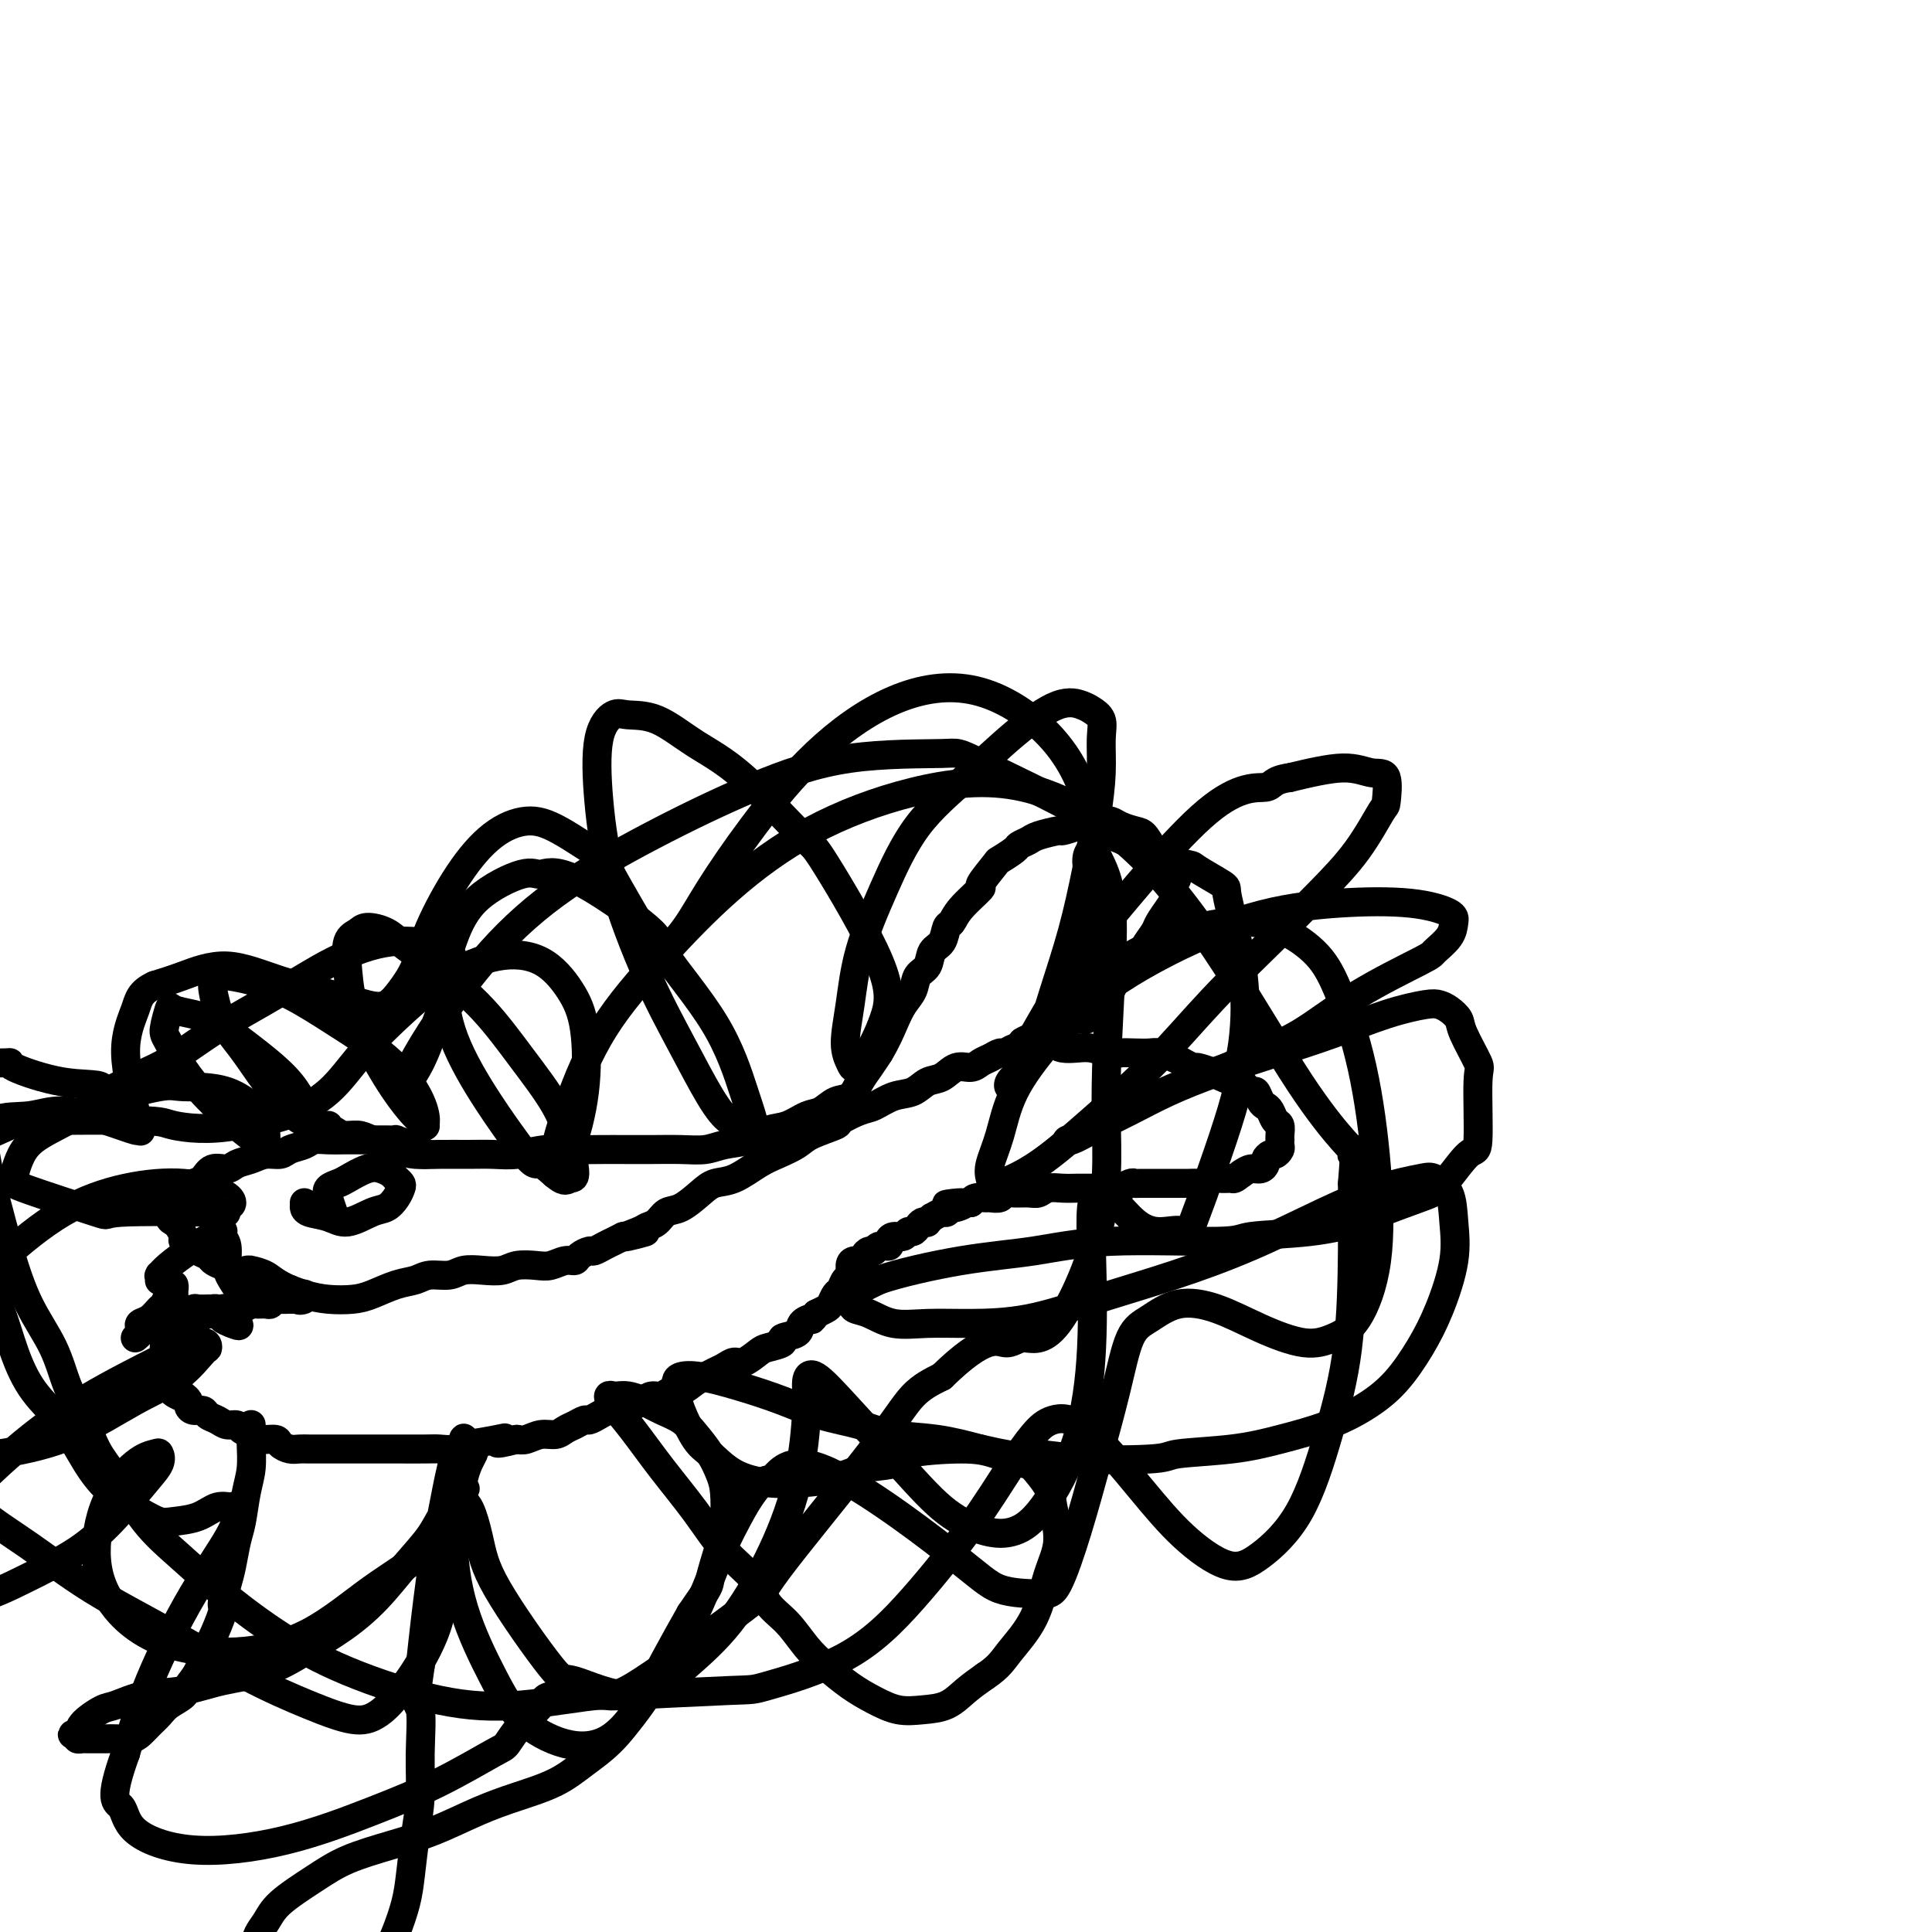
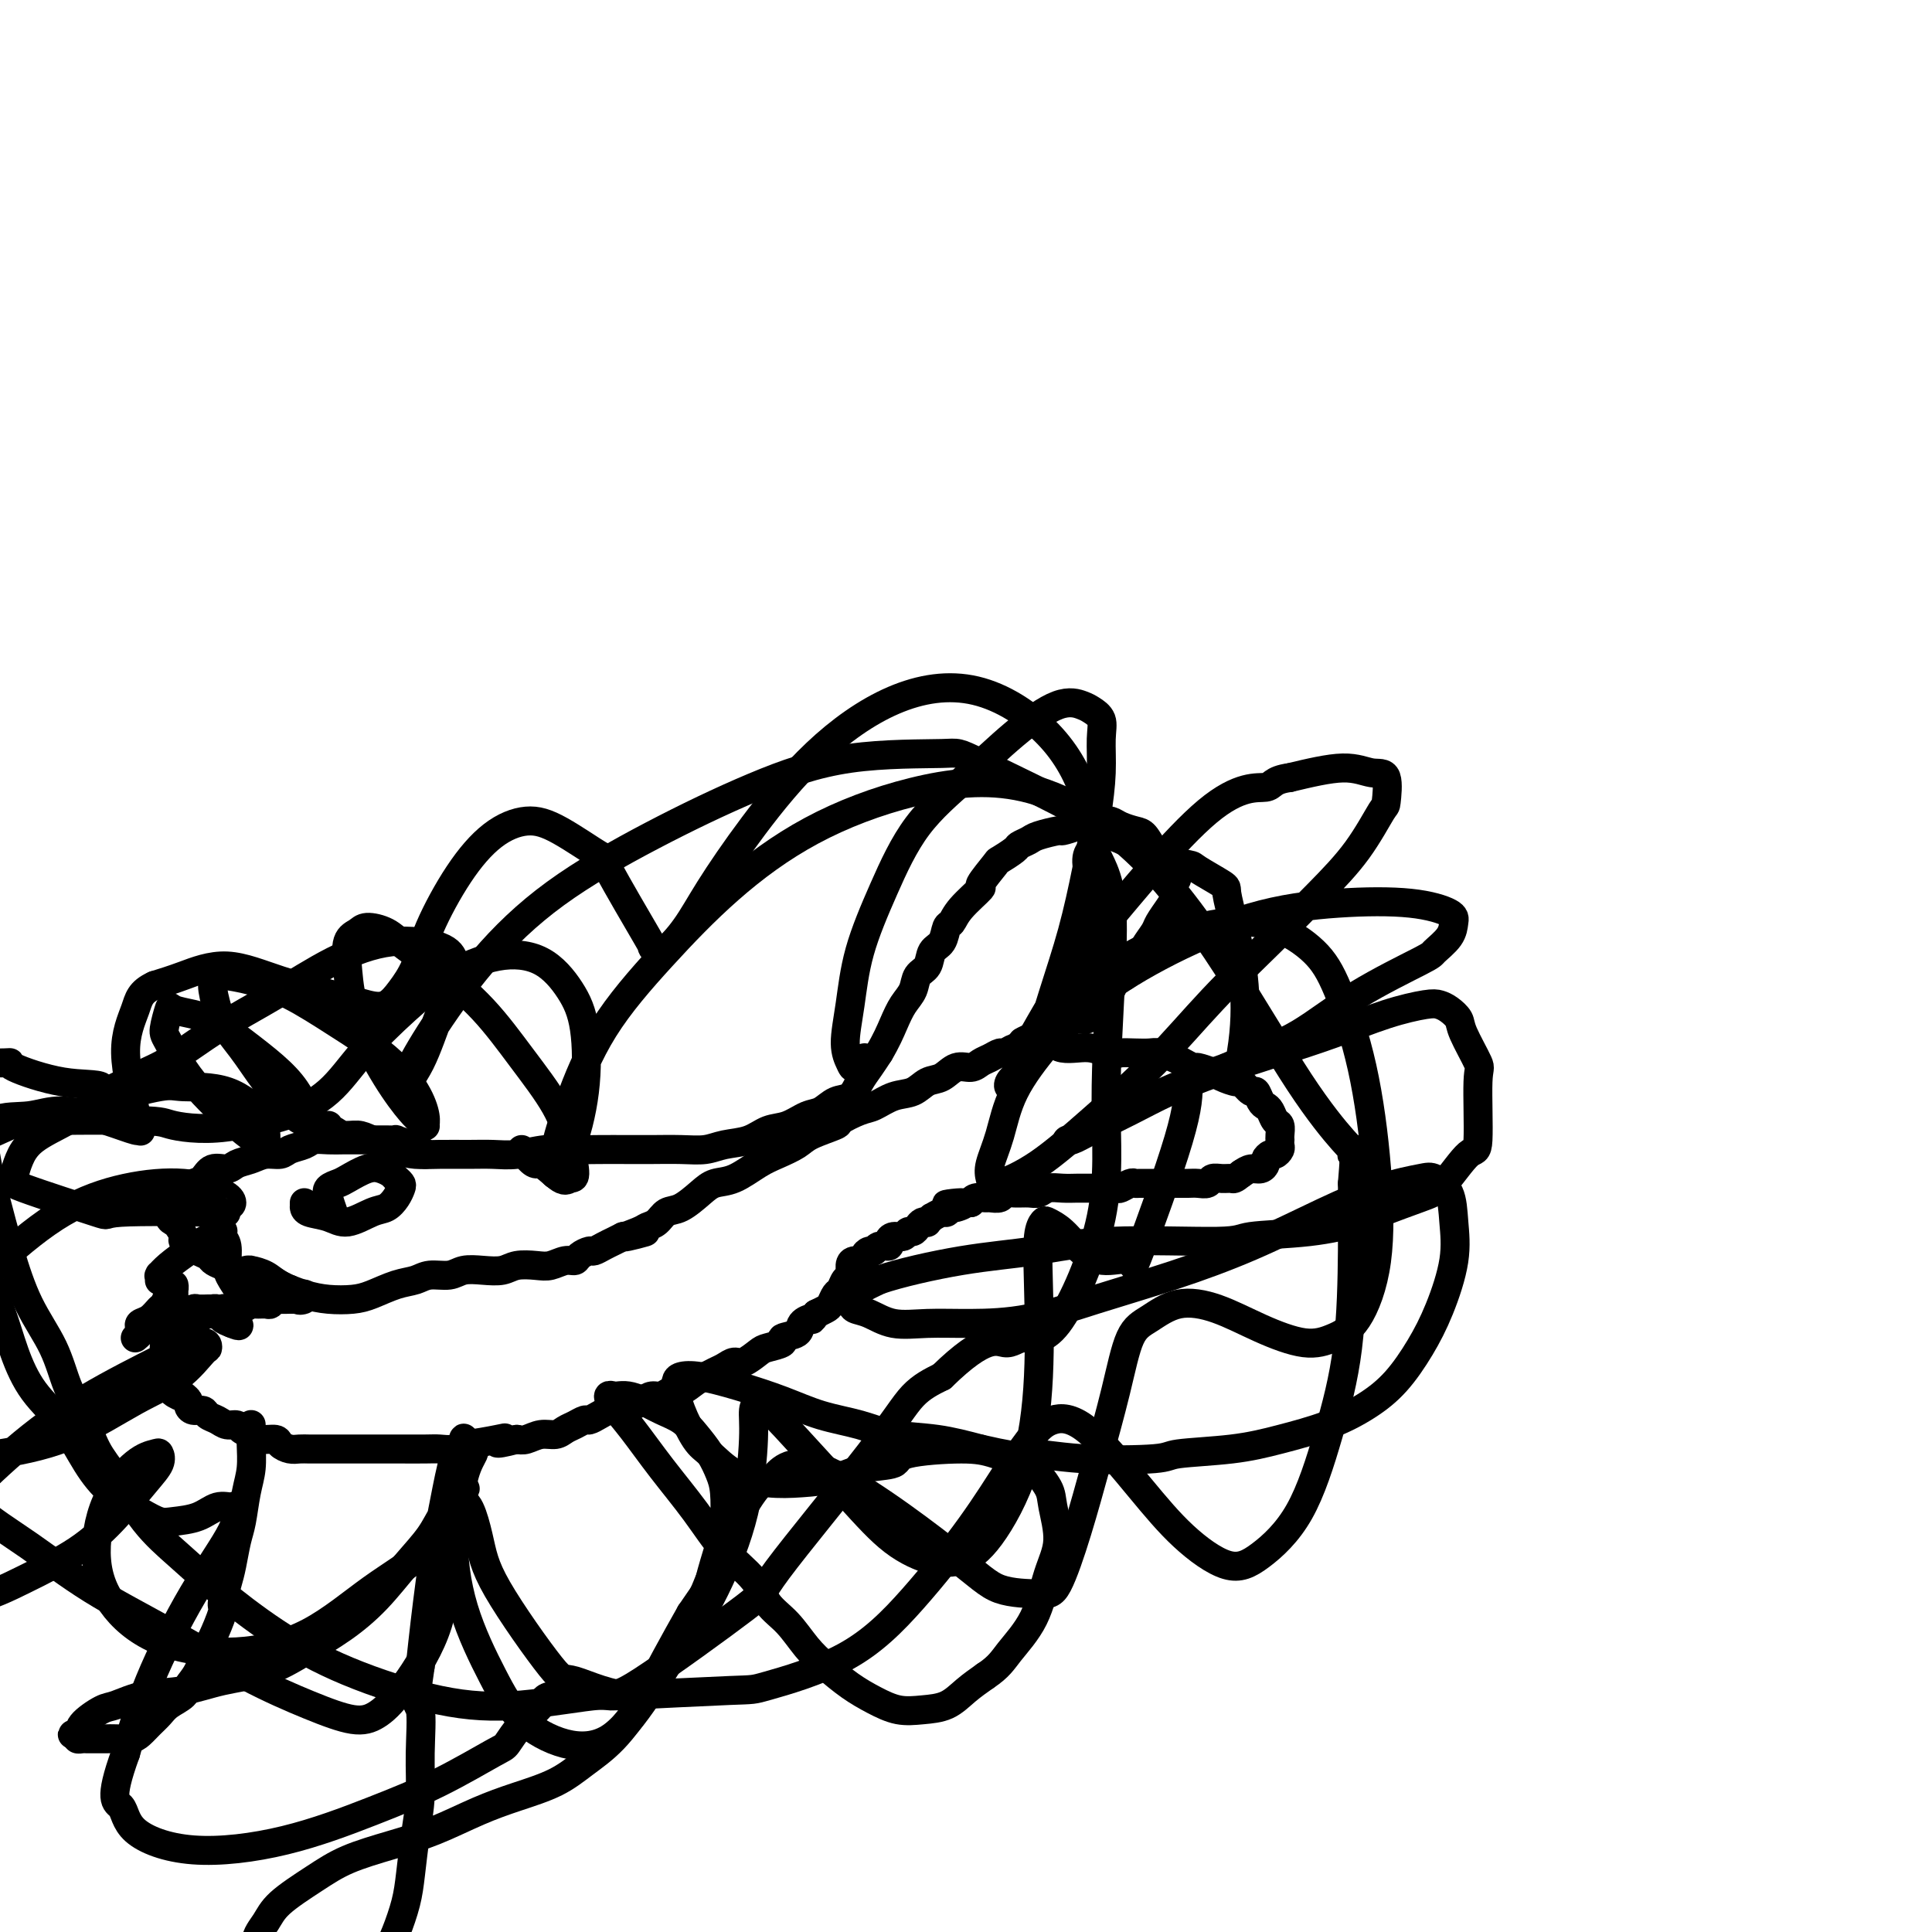
<svg xmlns="http://www.w3.org/2000/svg" viewBox="0 0 400 400" version="1.1">
  <g fill="none" stroke="#000000" stroke-width="6" stroke-linecap="round" stroke-linejoin="round">
    <path d="M68,233c-0.073,0.454 -0.146,0.908 0,1c0.146,0.092 0.510,-0.179 1,0c0.490,0.179 1.106,0.808 2,1c0.894,0.192 2.068,-0.054 3,0c0.932,0.054 1.624,0.407 3,1c1.376,0.593 3.438,1.427 5,2c1.562,0.573 2.625,0.887 4,1c1.375,0.113 3.062,0.027 5,0c1.938,-0.027 4.128,0.007 6,0c1.872,-0.007 3.426,-0.054 5,0c1.574,0.054 3.169,0.211 5,0c1.831,-0.211 3.898,-0.788 6,-1c2.102,-0.212 4.238,-0.057 6,0c1.762,0.057 3.150,0.016 5,0c1.850,-0.016 4.163,-0.008 6,0c1.837,0.008 3.198,0.014 5,0c1.802,-0.014 4.046,-0.049 6,0c1.954,0.049 3.617,0.183 5,0c1.383,-0.183 2.485,-0.683 4,-1c1.515,-0.317 3.445,-0.451 5,-1c1.555,-0.549 2.737,-1.513 4,-2c1.263,-0.487 2.607,-0.496 4,-1c1.393,-0.504 2.834,-1.503 4,-2c1.166,-0.497 2.055,-0.492 3,-1c0.945,-0.508 1.944,-1.528 3,-2c1.056,-0.472 2.170,-0.394 3,-1c0.830,-0.606 1.377,-1.894 2,-3c0.623,-1.106 1.321,-2.030 2,-3c0.679,-0.970 1.340,-1.985 2,-3" />
    <path d="M182,218c1.517,-2.546 2.308,-4.410 3,-6c0.692,-1.590 1.283,-2.905 2,-4c0.717,-1.095 1.558,-1.969 2,-3c0.442,-1.031 0.486,-2.221 1,-3c0.514,-0.779 1.500,-1.149 2,-2c0.500,-0.851 0.516,-2.183 1,-3c0.484,-0.817 1.438,-1.120 2,-2c0.562,-0.880 0.732,-2.337 1,-3c0.268,-0.663 0.633,-0.532 1,-1c0.367,-0.468 0.737,-1.535 2,-3c1.263,-1.465 3.421,-3.327 4,-4c0.579,-0.673 -0.421,-0.155 0,-1c0.421,-0.845 2.263,-3.053 3,-4c0.737,-0.947 0.369,-0.635 1,-1c0.631,-0.365 2.261,-1.408 3,-2c0.739,-0.592 0.588,-0.732 1,-1c0.412,-0.268 1.388,-0.663 2,-1c0.612,-0.337 0.859,-0.616 2,-1c1.141,-0.384 3.177,-0.873 4,-1c0.823,-0.127 0.433,0.109 1,0c0.567,-0.109 2.090,-0.562 3,-1c0.910,-0.438 1.206,-0.860 2,-1c0.794,-0.140 2.085,0.002 3,0c0.915,-0.002 1.452,-0.149 2,0c0.548,0.149 1.106,0.593 2,1c0.894,0.407 2.123,0.777 3,1c0.877,0.223 1.401,0.300 2,1c0.599,0.700 1.274,2.023 2,3c0.726,0.977 1.503,1.609 2,2c0.497,0.391 0.713,0.540 1,1c0.287,0.460 0.643,1.230 1,2" />
    <path d="M243,181c1.237,1.567 0.330,0.985 0,1c-0.330,0.015 -0.081,0.627 0,1c0.081,0.373 -0.005,0.508 0,1c0.005,0.492 0.099,1.343 0,2c-0.099,0.657 -0.393,1.121 -1,2c-0.607,0.879 -1.529,2.175 -2,3c-0.471,0.825 -0.492,1.181 -1,2c-0.508,0.819 -1.502,2.102 -2,3c-0.498,0.898 -0.500,1.410 -1,2c-0.500,0.590 -1.499,1.257 -2,2c-0.501,0.743 -0.505,1.561 -1,2c-0.495,0.439 -1.480,0.499 -2,1c-0.520,0.501 -0.576,1.443 -1,2c-0.424,0.557 -1.217,0.730 -2,1c-0.783,0.270 -1.556,0.636 -2,1c-0.444,0.364 -0.557,0.727 -1,1c-0.443,0.273 -1.214,0.455 -2,1c-0.786,0.545 -1.588,1.453 -2,2c-0.412,0.547 -0.436,0.734 -1,1c-0.564,0.266 -1.668,0.611 -2,1c-0.332,0.389 0.106,0.821 0,1c-0.106,0.179 -0.758,0.103 -1,0c-0.242,-0.103 -0.074,-0.234 0,0c0.074,0.234 0.053,0.833 0,1c-0.053,0.167 -0.139,-0.100 0,0c0.139,0.100 0.501,0.565 1,1c0.499,0.435 1.134,0.838 2,1c0.866,0.162 1.964,0.082 3,0c1.036,-0.082 2.010,-0.166 3,0c0.990,0.166 1.995,0.583 3,1" />
    <path d="M229,218c2.242,0.310 2.348,0.086 3,0c0.652,-0.086 1.851,-0.034 3,0c1.149,0.034 2.249,0.052 3,0c0.751,-0.052 1.155,-0.172 2,0c0.845,0.172 2.131,0.638 3,1c0.869,0.362 1.320,0.621 2,1c0.680,0.379 1.591,0.876 2,1c0.409,0.124 0.318,-0.127 1,0c0.682,0.127 2.137,0.630 3,1c0.863,0.370 1.134,0.605 2,1c0.866,0.395 2.326,0.950 3,1c0.674,0.050 0.562,-0.404 1,0c0.438,0.404 1.427,1.665 2,2c0.573,0.335 0.731,-0.257 1,0c0.269,0.257 0.650,1.363 1,2c0.350,0.637 0.668,0.804 1,1c0.332,0.196 0.677,0.421 1,1c0.323,0.579 0.622,1.513 1,2c0.378,0.487 0.833,0.526 1,1c0.167,0.474 0.046,1.384 0,2c-0.046,0.616 -0.015,0.940 0,1c0.015,0.060 0.015,-0.142 0,0c-0.015,0.142 -0.047,0.630 0,1c0.047,0.370 0.171,0.624 0,1c-0.171,0.376 -0.636,0.875 -1,1c-0.364,0.125 -0.625,-0.125 -1,0c-0.375,0.125 -0.863,0.625 -1,1c-0.137,0.375 0.077,0.626 0,1c-0.077,0.374 -0.444,0.870 -1,1c-0.556,0.130 -1.302,-0.106 -2,0c-0.698,0.106 -1.349,0.553 -2,1" />
    <path d="M257,243c-1.599,1.305 -1.597,1.068 -2,1c-0.403,-0.068 -1.210,0.034 -2,0c-0.790,-0.034 -1.564,-0.205 -2,0c-0.436,0.205 -0.536,0.787 -1,1c-0.464,0.213 -1.293,0.057 -2,0c-0.707,-0.057 -1.293,-0.015 -2,0c-0.707,0.015 -1.536,0.004 -2,0c-0.464,-0.004 -0.562,-0.001 -1,0c-0.438,0.001 -1.217,0.001 -2,0c-0.783,-0.001 -1.571,-0.001 -2,0c-0.429,0.001 -0.500,0.004 -1,0c-0.500,-0.004 -1.428,-0.015 -2,0c-0.572,0.015 -0.786,0.057 -1,0c-0.214,-0.057 -0.427,-0.211 -1,0c-0.573,0.211 -1.504,0.789 -2,1c-0.496,0.211 -0.555,0.057 -1,0c-0.445,-0.057 -1.277,-0.015 -2,0c-0.723,0.015 -1.338,0.003 -2,0c-0.662,-0.003 -1.371,0.003 -2,0c-0.629,-0.003 -1.179,-0.015 -2,0c-0.821,0.015 -1.914,0.057 -3,0c-1.086,-0.057 -2.165,-0.212 -3,0c-0.835,0.212 -1.427,0.793 -2,1c-0.573,0.207 -1.127,0.041 -2,0c-0.873,-0.041 -2.064,0.042 -3,0c-0.936,-0.042 -1.616,-0.208 -2,0c-0.384,0.208 -0.470,0.791 -1,1c-0.530,0.209 -1.503,0.046 -2,0c-0.497,-0.046 -0.518,0.026 -1,0c-0.482,-0.026 -1.423,-0.150 -2,0c-0.577,0.150 -0.788,0.575 -1,1" />
    <path d="M201,249c-9.068,0.863 -3.738,0.020 -2,0c1.738,-0.020 -0.117,0.783 -1,1c-0.883,0.217 -0.796,-0.153 -1,0c-0.204,0.153 -0.700,0.829 -1,1c-0.300,0.171 -0.405,-0.164 -1,0c-0.595,0.164 -1.679,0.828 -2,1c-0.321,0.172 0.121,-0.147 0,0c-0.121,0.147 -0.806,0.762 -1,1c-0.194,0.238 0.102,0.101 0,0c-0.102,-0.101 -0.604,-0.167 -1,0c-0.396,0.167 -0.687,0.566 -1,1c-0.313,0.434 -0.648,0.904 -1,1c-0.352,0.096 -0.719,-0.180 -1,0c-0.281,0.180 -0.474,0.818 -1,1c-0.526,0.182 -1.384,-0.091 -2,0c-0.616,0.091 -0.991,0.545 -1,1c-0.009,0.455 0.347,0.909 0,1c-0.347,0.091 -1.398,-0.182 -2,0c-0.602,0.182 -0.756,0.819 -1,1c-0.244,0.181 -0.577,-0.093 -1,0c-0.423,0.093 -0.936,0.554 -1,1c-0.064,0.446 0.320,0.878 0,1c-0.320,0.122 -1.342,-0.065 -2,0c-0.658,0.065 -0.950,0.384 -1,1c-0.050,0.616 0.141,1.531 0,2c-0.141,0.469 -0.614,0.493 -1,1c-0.386,0.507 -0.683,1.498 -1,2c-0.317,0.502 -0.652,0.516 -1,1c-0.348,0.484 -0.709,1.438 -1,2c-0.291,0.562 -0.512,0.732 -1,1c-0.488,0.268 -1.244,0.634 -2,1" />
    <path d="M169,272c-1.190,1.742 -0.666,1.097 -1,1c-0.334,-0.097 -1.525,0.356 -2,1c-0.475,0.644 -0.234,1.481 -1,2c-0.766,0.519 -2.541,0.721 -3,1c-0.459,0.279 0.397,0.634 0,1c-0.397,0.366 -2.046,0.742 -3,1c-0.954,0.258 -1.214,0.398 -2,1c-0.786,0.602 -2.098,1.667 -3,2c-0.902,0.333 -1.395,-0.067 -2,0c-0.605,0.067 -1.320,0.600 -2,1c-0.680,0.400 -1.323,0.666 -2,1c-0.677,0.334 -1.389,0.734 -2,1c-0.611,0.266 -1.122,0.396 -2,1c-0.878,0.604 -2.122,1.681 -3,2c-0.878,0.319 -1.390,-0.121 -2,0c-0.610,0.121 -1.318,0.802 -2,1c-0.682,0.198 -1.338,-0.087 -2,0c-0.662,0.087 -1.328,0.544 -2,1c-0.672,0.456 -1.349,0.909 -2,1c-0.651,0.091 -1.278,-0.182 -2,0c-0.722,0.182 -1.541,0.818 -2,1c-0.459,0.182 -0.560,-0.092 -1,0c-0.440,0.092 -1.220,0.549 -2,1c-0.780,0.451 -1.559,0.895 -2,1c-0.441,0.105 -0.544,-0.131 -1,0c-0.456,0.131 -1.267,0.627 -2,1c-0.733,0.373 -1.390,0.622 -2,1c-0.610,0.378 -1.174,0.885 -2,1c-0.826,0.115 -1.915,-0.161 -3,0c-1.085,0.161 -2.167,0.760 -3,1c-0.833,0.240 -1.416,0.120 -2,0" />
    <path d="M107,298c-5.973,1.564 -3.907,0.476 -3,0c0.907,-0.476 0.654,-0.338 -1,0c-1.654,0.338 -4.708,0.875 -6,1c-1.292,0.125 -0.820,-0.163 -1,0c-0.180,0.163 -1.010,0.776 -2,1c-0.990,0.224 -2.139,0.060 -3,0c-0.861,-0.060 -1.433,-0.016 -3,0c-1.567,0.016 -4.128,0.004 -5,0c-0.872,-0.004 -0.057,-0.001 -1,0c-0.943,0.001 -3.646,0.000 -5,0c-1.354,-0.000 -1.360,-0.000 -2,0c-0.640,0.000 -1.915,-0.000 -3,0c-1.085,0.000 -1.981,0.001 -3,0c-1.019,-0.001 -2.161,-0.003 -3,0c-0.839,0.003 -1.375,0.011 -2,0c-0.625,-0.011 -1.340,-0.041 -2,0c-0.660,0.041 -1.265,0.151 -2,0c-0.735,-0.151 -1.601,-0.565 -2,-1c-0.399,-0.435 -0.329,-0.891 -1,-1c-0.671,-0.109 -2.081,0.129 -3,0c-0.919,-0.129 -1.348,-0.626 -2,-1c-0.652,-0.374 -1.527,-0.625 -2,-1c-0.473,-0.375 -0.546,-0.875 -1,-1c-0.454,-0.125 -1.291,0.125 -2,0c-0.709,-0.125 -1.290,-0.625 -2,-1c-0.710,-0.375 -1.548,-0.625 -2,-1c-0.452,-0.375 -0.516,-0.874 -1,-1c-0.484,-0.126 -1.387,0.121 -2,0c-0.613,-0.121 -0.934,-0.609 -1,-1c-0.066,-0.391 0.124,-0.683 0,-1c-0.124,-0.317 -0.562,-0.658 -1,-1" />
    <path d="M38,289c-3.896,-1.649 -1.636,-0.272 -1,0c0.636,0.272 -0.351,-0.561 -1,-1c-0.649,-0.439 -0.958,-0.484 -1,-1c-0.042,-0.516 0.185,-1.504 0,-2c-0.185,-0.496 -0.781,-0.500 -1,-1c-0.219,-0.500 -0.059,-1.496 0,-2c0.059,-0.504 0.019,-0.516 0,-1c-0.019,-0.484 -0.017,-1.439 0,-2c0.017,-0.561 0.050,-0.729 0,-1c-0.050,-0.271 -0.183,-0.646 0,-1c0.183,-0.354 0.682,-0.686 1,-1c0.318,-0.314 0.456,-0.610 1,-1c0.544,-0.390 1.493,-0.874 2,-1c0.507,-0.126 0.574,0.106 1,0c0.426,-0.106 1.213,-0.550 2,-1c0.787,-0.450 1.573,-0.905 2,-1c0.427,-0.095 0.496,0.170 1,0c0.504,-0.170 1.443,-0.777 2,-1c0.557,-0.223 0.731,-0.064 1,0c0.269,0.064 0.634,0.031 1,0c0.366,-0.031 0.732,-0.061 1,0c0.268,0.061 0.439,0.214 1,0c0.561,-0.214 1.513,-0.793 2,-1c0.487,-0.207 0.511,-0.041 1,0c0.489,0.041 1.444,-0.041 2,0c0.556,0.041 0.713,0.207 1,0c0.287,-0.207 0.704,-0.788 1,-1c0.296,-0.212 0.471,-0.057 1,0c0.529,0.057 1.412,0.015 2,0c0.588,-0.015 0.882,-0.004 1,0c0.118,0.004 0.059,0.002 0,0" />
    <path d="M61,269c4.032,-0.944 1.612,-0.306 1,0c-0.612,0.306 0.583,0.278 1,0c0.417,-0.278 0.057,-0.805 0,-1c-0.057,-0.195 0.191,-0.056 0,0c-0.191,0.056 -0.820,0.030 -1,0c-0.180,-0.030 0.090,-0.063 0,0c-0.090,0.063 -0.538,0.223 -1,0c-0.462,-0.223 -0.938,-0.830 -1,-1c-0.062,-0.170 0.289,0.095 0,0c-0.289,-0.095 -1.217,-0.550 -2,-1c-0.783,-0.450 -1.421,-0.894 -2,-1c-0.579,-0.106 -1.101,0.126 -2,0c-0.899,-0.126 -2.176,-0.611 -3,-1c-0.824,-0.389 -1.195,-0.682 -2,-1c-0.805,-0.318 -2.046,-0.663 -3,-1c-0.954,-0.337 -1.622,-0.668 -2,-1c-0.378,-0.332 -0.464,-0.665 -1,-1c-0.536,-0.335 -1.520,-0.671 -2,-1c-0.480,-0.329 -0.457,-0.652 -1,-1c-0.543,-0.348 -1.652,-0.722 -2,-1c-0.348,-0.278 0.064,-0.460 0,-1c-0.064,-0.540 -0.606,-1.436 -1,-2c-0.394,-0.564 -0.642,-0.795 -1,-1c-0.358,-0.205 -0.828,-0.385 -1,-1c-0.172,-0.615 -0.046,-1.666 0,-2c0.046,-0.334 0.013,0.047 0,0c-0.013,-0.047 -0.007,-0.524 0,-1" />
    <path d="M35,249c-0.643,-1.799 0.249,-1.796 1,-2c0.751,-0.204 1.360,-0.614 2,-1c0.640,-0.386 1.311,-0.747 2,-1c0.689,-0.253 1.395,-0.396 2,-1c0.605,-0.604 1.109,-1.668 2,-2c0.891,-0.332 2.168,0.070 3,0c0.832,-0.070 1.219,-0.610 2,-1c0.781,-0.390 1.956,-0.629 3,-1c1.044,-0.371 1.955,-0.874 3,-1c1.045,-0.126 2.222,0.124 3,0c0.778,-0.124 1.157,-0.622 2,-1c0.843,-0.378 2.151,-0.637 3,-1c0.849,-0.363 1.239,-0.829 2,-1c0.761,-0.171 1.894,-0.046 3,0c1.106,0.046 2.184,0.012 3,0c0.816,-0.012 1.369,-0.003 2,0c0.631,0.003 1.340,0.001 2,0c0.660,-0.001 1.270,-0.001 2,0c0.730,0.001 1.578,0.003 2,0c0.422,-0.003 0.417,-0.012 1,0c0.583,0.012 1.754,0.045 2,0c0.246,-0.045 -0.431,-0.170 0,0c0.431,0.170 1.971,0.633 3,1c1.029,0.367 1.546,0.637 2,1c0.454,0.363 0.844,0.818 1,1c0.156,0.182 0.078,0.091 0,0" />
    <path d="M52,264c0.114,-0.423 0.228,-0.846 0,-1c-0.228,-0.154 -0.798,-0.039 -1,0c-0.202,0.039 -0.037,0.002 0,0c0.037,-0.002 -0.056,0.030 0,0c0.056,-0.030 0.260,-0.124 1,0c0.740,0.124 2.014,0.464 3,1c0.986,0.536 1.683,1.266 3,2c1.317,0.734 3.254,1.472 5,2c1.746,0.528 3.300,0.846 5,1c1.700,0.154 3.545,0.142 5,0c1.455,-0.142 2.518,-0.415 4,-1c1.482,-0.585 3.382,-1.481 5,-2c1.618,-0.519 2.953,-0.661 4,-1c1.047,-0.339 1.806,-0.874 3,-1c1.194,-0.126 2.821,0.159 4,0c1.179,-0.159 1.908,-0.761 3,-1c1.092,-0.239 2.546,-0.116 4,0c1.454,0.116 2.907,0.223 4,0c1.093,-0.223 1.827,-0.777 3,-1c1.173,-0.223 2.785,-0.115 4,0c1.215,0.115 2.031,0.237 3,0c0.969,-0.237 2.090,-0.833 3,-1c0.910,-0.167 1.609,0.096 2,0c0.391,-0.096 0.475,-0.551 1,-1c0.525,-0.449 1.492,-0.894 2,-1c0.508,-0.106 0.559,0.126 1,0c0.441,-0.126 1.273,-0.611 2,-1c0.727,-0.389 1.351,-0.683 2,-1c0.649,-0.317 1.325,-0.659 2,-1" />
    <path d="M129,256c8.794,-1.965 2.778,-0.376 1,0c-1.778,0.376 0.680,-0.461 2,-1c1.320,-0.539 1.501,-0.781 2,-1c0.499,-0.219 1.315,-0.416 2,-1c0.685,-0.584 1.238,-1.555 2,-2c0.762,-0.445 1.733,-0.364 3,-1c1.267,-0.636 2.831,-1.991 4,-3c1.169,-1.009 1.945,-1.674 3,-2c1.055,-0.326 2.390,-0.314 4,-1c1.610,-0.686 3.494,-2.072 5,-3c1.506,-0.928 2.635,-1.399 4,-2c1.365,-0.601 2.967,-1.331 4,-2c1.033,-0.669 1.497,-1.277 3,-2c1.503,-0.723 4.047,-1.560 5,-2c0.953,-0.440 0.317,-0.484 1,-1c0.683,-0.516 2.686,-1.504 4,-2c1.314,-0.496 1.941,-0.499 3,-1c1.059,-0.501 2.552,-1.501 4,-2c1.448,-0.499 2.853,-0.497 4,-1c1.147,-0.503 2.036,-1.511 3,-2c0.964,-0.489 2.001,-0.459 3,-1c0.999,-0.541 1.959,-1.651 3,-2c1.041,-0.349 2.162,0.065 3,0c0.838,-0.065 1.394,-0.610 2,-1c0.606,-0.390 1.261,-0.625 2,-1c0.739,-0.375 1.561,-0.889 2,-1c0.439,-0.111 0.496,0.180 1,0c0.504,-0.180 1.455,-0.832 2,-1c0.545,-0.168 0.685,0.147 1,0c0.315,-0.147 0.804,-0.756 1,-1c0.196,-0.244 0.098,-0.122 0,0" />
    <path d="M212,216c13.019,-6.410 4.066,-2.435 1,-1c-3.066,1.435 -0.245,0.329 1,0c1.245,-0.329 0.914,0.118 1,0c0.086,-0.118 0.588,-0.801 1,-1c0.412,-0.199 0.735,0.087 1,0c0.265,-0.087 0.471,-0.545 1,-1c0.529,-0.455 1.381,-0.907 2,-1c0.619,-0.093 1.006,0.171 1,0c-0.006,-0.171 -0.404,-0.778 0,-1c0.404,-0.222 1.611,-0.060 2,0c0.389,0.060 -0.039,0.016 0,0c0.039,-0.016 0.547,-0.004 1,0c0.453,0.004 0.853,0.001 1,0c0.147,-0.001 0.042,-0.000 0,0c-0.042,0.000 -0.021,0.000 0,0" />
    <path d="M28,277c0.410,-0.336 0.821,-0.671 1,-1c0.179,-0.329 0.128,-0.650 0,-1c-0.128,-0.350 -0.333,-0.728 0,-1c0.333,-0.272 1.203,-0.440 2,-1c0.797,-0.560 1.520,-1.514 2,-2c0.480,-0.486 0.717,-0.504 1,-1c0.283,-0.496 0.612,-1.469 1,-2c0.388,-0.531 0.836,-0.619 1,-1c0.164,-0.381 0.044,-1.055 0,-1c-0.044,0.055 -0.012,0.841 0,1c0.012,0.159 0.003,-0.307 0,0c-0.003,0.307 -0.002,1.389 0,2c0.002,0.611 0.004,0.752 0,1c-0.004,0.248 -0.013,0.603 0,1c0.013,0.397 0.049,0.835 0,1c-0.049,0.165 -0.183,0.058 0,0c0.183,-0.058 0.684,-0.068 1,0c0.316,0.068 0.448,0.214 1,0c0.552,-0.214 1.525,-0.790 2,-1c0.475,-0.210 0.452,-0.056 1,0c0.548,0.056 1.666,0.014 2,0c0.334,-0.014 -0.117,-0.001 0,0c0.117,0.001 0.800,-0.011 1,0c0.200,0.011 -0.085,0.044 0,0c0.085,-0.044 0.538,-0.167 1,0c0.462,0.167 0.932,0.622 1,1c0.068,0.378 -0.266,0.679 0,1c0.266,0.321 1.133,0.660 2,1" />
    <path d="M48,274c2.244,0.933 1.356,0.267 1,0c-0.356,-0.267 -0.178,-0.133 0,0" />
    <path d="M33,265c0.002,0.110 0.005,0.221 0,0c-0.005,-0.221 -0.017,-0.773 0,-1c0.017,-0.227 0.063,-0.131 0,0c-0.063,0.131 -0.236,0.295 0,0c0.236,-0.295 0.880,-1.049 2,-2c1.120,-0.951 2.717,-2.098 4,-3c1.283,-0.902 2.252,-1.560 3,-2c0.748,-0.440 1.276,-0.664 2,-1c0.724,-0.336 1.643,-0.785 2,-1c0.357,-0.215 0.150,-0.197 0,0c-0.150,0.197 -0.243,0.572 0,1c0.243,0.428 0.822,0.910 1,2c0.178,1.090 -0.045,2.787 0,4c0.045,1.213 0.358,1.942 1,3c0.642,1.058 1.612,2.445 2,3c0.388,0.555 0.194,0.277 0,0" />
    <path d="M63,249c-0.001,0.416 -0.002,0.832 0,1c0.002,0.168 0.008,0.089 0,0c-0.008,-0.089 -0.028,-0.189 0,0c0.028,0.189 0.104,0.665 1,1c0.896,0.335 2.611,0.529 4,1c1.389,0.471 2.453,1.219 4,1c1.547,-0.219 3.578,-1.407 5,-2c1.422,-0.593 2.234,-0.593 3,-1c0.766,-0.407 1.485,-1.222 2,-2c0.515,-0.778 0.826,-1.518 1,-2c0.174,-0.482 0.211,-0.705 0,-1c-0.211,-0.295 -0.669,-0.661 -1,-1c-0.331,-0.339 -0.535,-0.652 -1,-1c-0.465,-0.348 -1.189,-0.732 -2,-1c-0.811,-0.268 -1.707,-0.421 -3,0c-1.293,0.421 -2.984,1.416 -4,2c-1.016,0.584 -1.358,0.756 -2,1c-0.642,0.244 -1.584,0.560 -2,1c-0.416,0.440 -0.304,1.003 0,2c0.304,0.997 0.801,2.428 1,3c0.199,0.572 0.099,0.286 0,0" />
    <path d="M52,295c-0.002,-0.055 -0.003,-0.110 0,0c0.003,0.110 0.012,0.385 0,1c-0.012,0.615 -0.045,1.569 0,3c0.045,1.431 0.167,3.338 0,5c-0.167,1.662 -0.622,3.080 -1,5c-0.378,1.920 -0.680,4.343 -1,6c-0.320,1.657 -0.658,2.548 -1,4c-0.342,1.452 -0.687,3.465 -1,5c-0.313,1.535 -0.594,2.593 -1,4c-0.406,1.407 -0.938,3.164 -1,4c-0.062,0.836 0.344,0.752 0,2c-0.344,1.248 -1.438,3.829 -2,5c-0.562,1.171 -0.591,0.933 -1,2c-0.409,1.067 -1.198,3.441 -2,5c-0.802,1.559 -1.618,2.304 -2,3c-0.382,0.696 -0.329,1.342 -1,2c-0.671,0.658 -2.066,1.329 -3,2c-0.934,0.671 -1.409,1.343 -2,2c-0.591,0.657 -1.300,1.300 -2,2c-0.700,0.700 -1.391,1.455 -2,2c-0.609,0.545 -1.137,0.878 -2,1c-0.863,0.122 -2.063,0.033 -3,0c-0.937,-0.033 -1.613,-0.009 -2,0c-0.387,0.009 -0.486,0.003 -1,0c-0.514,-0.003 -1.444,-0.004 -2,0c-0.556,0.004 -0.737,0.011 -1,0c-0.263,-0.011 -0.609,-0.041 -1,0c-0.391,0.041 -0.826,0.155 -1,0c-0.174,-0.155 -0.087,-0.577 0,-1" />
    <path d="M16,359c-2.015,0.075 -0.552,0.262 0,0c0.552,-0.262 0.193,-0.972 1,-2c0.807,-1.028 2.782,-2.373 4,-3c1.218,-0.627 1.681,-0.537 3,-1c1.319,-0.463 3.494,-1.480 6,-2c2.506,-0.520 5.343,-0.542 8,-1c2.657,-0.458 5.132,-1.351 8,-2c2.868,-0.649 6.128,-1.053 9,-2c2.872,-0.947 5.357,-2.436 8,-4c2.643,-1.564 5.445,-3.201 8,-5c2.555,-1.799 4.863,-3.759 7,-6c2.137,-2.241 4.103,-4.763 6,-7c1.897,-2.237 3.727,-4.188 5,-6c1.273,-1.812 1.991,-3.483 3,-5c1.009,-1.517 2.310,-2.879 3,-4c0.690,-1.121 0.771,-2.002 1,-3c0.229,-0.998 0.607,-2.113 1,-3c0.393,-0.887 0.800,-1.546 1,-2c0.200,-0.454 0.194,-0.704 0,-1c-0.194,-0.296 -0.577,-0.639 -1,-1c-0.423,-0.361 -0.887,-0.741 -1,-1c-0.113,-0.259 0.124,-0.398 0,0c-0.124,0.398 -0.611,1.334 -1,2c-0.389,0.666 -0.682,1.064 -1,2c-0.318,0.936 -0.663,2.411 -1,4c-0.337,1.589 -0.668,3.293 -1,5c-0.332,1.707 -0.666,3.419 -1,5c-0.334,1.581 -0.667,3.032 -1,5c-0.333,1.968 -0.667,4.453 -1,7c-0.333,2.547 -0.667,5.156 -1,8c-0.333,2.844 -0.667,5.922 -1,9" />
    <path d="M87,345c-1.389,8.883 -0.361,7.589 0,9c0.361,1.411 0.056,5.526 0,9c-0.056,3.474 0.137,6.305 0,9c-0.137,2.695 -0.602,5.253 -1,8c-0.398,2.747 -0.727,5.684 -1,8c-0.273,2.316 -0.491,4.011 -1,6c-0.509,1.989 -1.311,4.271 -2,6c-0.689,1.729 -1.265,2.903 -2,4c-0.735,1.097 -1.628,2.115 -3,3c-1.372,0.885 -3.223,1.637 -4,2c-0.777,0.363 -0.479,0.339 -2,1c-1.521,0.661 -4.861,2.009 -7,2c-2.139,-0.009 -3.076,-1.373 -4,-2c-0.924,-0.627 -1.835,-0.516 -3,-1c-1.165,-0.484 -2.583,-1.562 -3,-2c-0.417,-0.438 0.169,-0.234 0,-1c-0.169,-0.766 -1.091,-2.501 -1,-4c0.091,-1.499 1.196,-2.761 2,-4c0.804,-1.239 1.306,-2.455 3,-4c1.694,-1.545 4.579,-3.418 7,-5c2.421,-1.582 4.377,-2.874 7,-4c2.623,-1.126 5.912,-2.086 9,-3c3.088,-0.914 5.976,-1.784 9,-3c3.024,-1.216 6.183,-2.780 9,-4c2.817,-1.220 5.291,-2.098 8,-3c2.709,-0.902 5.651,-1.830 8,-3c2.349,-1.170 4.105,-2.581 6,-4c1.895,-1.419 3.931,-2.844 6,-5c2.069,-2.156 4.172,-5.042 6,-8c1.828,-2.958 3.379,-5.988 5,-9c1.621,-3.012 3.310,-6.006 5,-9" />
    <path d="M143,334c4.204,-6.015 3.712,-5.553 4,-7c0.288,-1.447 1.354,-4.802 2,-7c0.646,-2.198 0.872,-3.239 1,-5c0.128,-1.761 0.160,-4.243 0,-6c-0.160,-1.757 -0.510,-2.788 -1,-4c-0.490,-1.212 -1.121,-2.604 -2,-4c-0.879,-1.396 -2.007,-2.794 -3,-4c-0.993,-1.206 -1.853,-2.218 -3,-3c-1.147,-0.782 -2.583,-1.334 -4,-2c-1.417,-0.666 -2.814,-1.448 -4,-2c-1.186,-0.552 -2.159,-0.876 -3,-1c-0.841,-0.124 -1.549,-0.049 -2,0c-0.451,0.049 -0.644,0.071 -1,0c-0.356,-0.071 -0.876,-0.234 -1,0c-0.124,0.234 0.148,0.865 1,2c0.852,1.135 2.283,2.774 4,5c1.717,2.226 3.718,5.039 6,8c2.282,2.961 4.844,6.068 7,9c2.156,2.932 3.907,5.687 6,8c2.093,2.313 4.530,4.183 6,6c1.470,1.817 1.974,3.582 3,5c1.026,1.418 2.573,2.491 4,4c1.427,1.509 2.733,3.455 4,5c1.267,1.545 2.494,2.687 4,4c1.506,1.313 3.291,2.795 5,4c1.709,1.205 3.342,2.132 5,3c1.658,0.868 3.342,1.677 5,2c1.658,0.323 3.290,0.159 5,0c1.710,-0.159 3.499,-0.312 5,-1c1.501,-0.688 2.715,-1.911 4,-3c1.285,-1.089 2.643,-2.045 4,-3" />
    <path d="M204,347c2.879,-1.914 3.577,-3.198 5,-5c1.423,-1.802 3.571,-4.122 5,-7c1.429,-2.878 2.138,-6.313 3,-9c0.862,-2.687 1.878,-4.627 2,-7c0.122,-2.373 -0.651,-5.178 -1,-7c-0.349,-1.822 -0.273,-2.660 -1,-4c-0.727,-1.340 -2.255,-3.180 -3,-4c-0.745,-0.820 -0.706,-0.619 -2,-1c-1.294,-0.381 -3.920,-1.344 -6,-2c-2.080,-0.656 -3.614,-1.006 -7,-1c-3.386,0.006 -8.623,0.369 -11,1c-2.377,0.631 -1.893,1.529 -3,2c-1.107,0.471 -3.803,0.515 -6,1c-2.197,0.485 -3.894,1.413 -6,2c-2.106,0.587 -4.622,0.834 -7,1c-2.378,0.166 -4.619,0.250 -7,0c-2.381,-0.250 -4.901,-0.833 -7,-2c-2.099,-1.167 -3.778,-2.918 -5,-4c-1.222,-1.082 -1.986,-1.495 -3,-3c-1.014,-1.505 -2.277,-4.104 -3,-6c-0.723,-1.896 -0.907,-3.091 -1,-4c-0.093,-0.909 -0.096,-1.531 0,-2c0.096,-0.469 0.290,-0.785 1,-1c0.710,-0.215 1.935,-0.329 4,0c2.065,0.329 4.972,1.100 8,2c3.028,0.900 6.179,1.928 9,3c2.821,1.072 5.311,2.188 8,3c2.689,0.812 5.576,1.321 8,2c2.424,0.679 4.383,1.529 7,2c2.617,0.471 5.890,0.563 9,1c3.110,0.437 6.055,1.218 9,2" />
    <path d="M203,300c10.803,2.490 8.809,1.215 10,1c1.191,-0.215 5.567,0.631 11,1c5.433,0.369 11.924,0.262 15,0c3.076,-0.262 2.737,-0.681 5,-1c2.263,-0.319 7.129,-0.540 11,-1c3.871,-0.460 6.748,-1.159 10,-2c3.252,-0.841 6.880,-1.823 10,-3c3.120,-1.177 5.733,-2.549 8,-4c2.267,-1.451 4.187,-2.980 6,-5c1.813,-2.020 3.518,-4.529 5,-7c1.482,-2.471 2.741,-4.904 4,-8c1.259,-3.096 2.518,-6.855 3,-10c0.482,-3.145 0.189,-5.676 0,-8c-0.189,-2.324 -0.273,-4.442 -1,-6c-0.727,-1.558 -2.098,-2.558 -3,-3c-0.902,-0.442 -1.335,-0.328 -3,0c-1.665,0.328 -4.561,0.870 -8,2c-3.439,1.130 -7.422,2.849 -12,5c-4.578,2.151 -9.750,4.734 -15,7c-5.250,2.266 -10.576,4.214 -16,6c-5.424,1.786 -10.946,3.408 -16,5c-5.054,1.592 -9.639,3.152 -14,4c-4.361,0.848 -8.496,0.985 -12,1c-3.504,0.015 -6.377,-0.090 -9,0c-2.623,0.090 -4.996,0.376 -7,0c-2.004,-0.376 -3.639,-1.413 -5,-2c-1.361,-0.587 -2.448,-0.724 -3,-1c-0.552,-0.276 -0.571,-0.693 -1,-1c-0.429,-0.307 -1.269,-0.506 -1,-1c0.269,-0.494 1.648,-1.284 3,-2c1.352,-0.716 2.676,-1.358 4,-2" />
    <path d="M182,265c4.193,-1.437 11.174,-3.029 17,-4c5.826,-0.971 10.497,-1.320 15,-2c4.503,-0.680 8.837,-1.691 16,-2c7.163,-0.309 17.153,0.084 22,0c4.847,-0.084 4.551,-0.645 7,-1c2.449,-0.355 7.644,-0.503 12,-1c4.356,-0.497 7.874,-1.343 10,-2c2.126,-0.657 2.861,-1.125 5,-2c2.139,-0.875 5.683,-2.158 8,-3c2.317,-0.842 3.408,-1.243 5,-3c1.592,-1.757 3.684,-4.869 5,-6c1.316,-1.131 1.857,-0.281 2,-3c0.143,-2.719 -0.111,-9.008 0,-12c0.111,-2.992 0.588,-2.686 0,-4c-0.588,-1.314 -2.240,-4.248 -3,-6c-0.760,-1.752 -0.628,-2.321 -1,-3c-0.372,-0.679 -1.249,-1.466 -2,-2c-0.751,-0.534 -1.378,-0.814 -2,-1c-0.622,-0.186 -1.240,-0.276 -3,0c-1.760,0.276 -4.664,0.919 -8,2c-3.336,1.081 -7.106,2.599 -11,4c-3.894,1.401 -7.914,2.686 -12,4c-4.086,1.314 -8.239,2.657 -12,4c-3.761,1.343 -7.129,2.686 -10,4c-2.871,1.314 -5.244,2.599 -8,4c-2.756,1.401 -5.896,2.918 -8,4c-2.104,1.082 -3.171,1.729 -4,2c-0.829,0.271 -1.418,0.165 -1,0c0.418,-0.165 1.843,-0.391 5,-2c3.157,-1.609 8.045,-4.603 13,-7c4.955,-2.397 9.978,-4.199 15,-6" />
    <path d="M254,221c7.821,-3.528 11.374,-4.849 15,-7c3.626,-2.151 7.325,-5.132 12,-8c4.675,-2.868 10.326,-5.621 13,-7c2.674,-1.379 2.372,-1.382 3,-2c0.628,-0.618 2.186,-1.852 3,-3c0.814,-1.148 0.885,-2.211 1,-3c0.115,-0.789 0.274,-1.302 -1,-2c-1.274,-0.698 -3.979,-1.579 -8,-2c-4.021,-0.421 -9.356,-0.382 -15,0c-5.644,0.382 -11.595,1.106 -18,3c-6.405,1.894 -13.263,4.959 -19,8c-5.737,3.041 -10.354,6.057 -14,9c-3.646,2.943 -6.322,5.814 -9,9c-2.678,3.186 -5.357,6.688 -7,10c-1.643,3.312 -2.250,6.434 -3,9c-0.750,2.566 -1.642,4.576 -2,6c-0.358,1.424 -0.183,2.263 0,3c0.183,0.737 0.374,1.371 2,1c1.626,-0.371 4.686,-1.747 8,-4c3.314,-2.253 6.883,-5.383 11,-9c4.117,-3.617 8.781,-7.720 13,-12c4.219,-4.280 7.992,-8.738 12,-13c4.008,-4.262 8.250,-8.328 12,-12c3.750,-3.672 7.007,-6.950 10,-10c2.993,-3.050 5.723,-5.874 8,-9c2.277,-3.126 4.102,-6.556 5,-8c0.898,-1.444 0.868,-0.904 1,-2c0.132,-1.096 0.427,-3.830 0,-5c-0.427,-1.170 -1.577,-0.777 -3,-1c-1.423,-0.223 -3.121,-1.064 -6,-1c-2.879,0.064 -6.940,1.032 -11,2" />
    <path d="M267,161c-3.825,0.509 -3.386,1.781 -5,2c-1.614,0.219 -5.279,-0.617 -12,5c-6.721,5.617 -16.497,17.686 -21,23c-4.503,5.314 -3.732,3.873 -5,6c-1.268,2.127 -4.576,7.822 -7,12c-2.424,4.178 -3.965,6.840 -5,9c-1.035,2.160 -1.565,3.816 -2,5c-0.435,1.184 -0.774,1.894 -1,2c-0.226,0.106 -0.339,-0.391 0,-1c0.339,-0.609 1.130,-1.330 2,-2c0.870,-0.670 1.819,-1.288 3,-4c1.181,-2.712 2.593,-7.517 4,-12c1.407,-4.483 2.807,-8.642 4,-13c1.193,-4.358 2.178,-8.914 3,-13c0.822,-4.086 1.482,-7.700 2,-11c0.518,-3.300 0.895,-6.284 1,-9c0.105,-2.716 -0.061,-5.163 0,-7c0.061,-1.837 0.348,-3.065 0,-4c-0.348,-0.935 -1.330,-1.576 -2,-2c-0.670,-0.424 -1.027,-0.630 -2,-1c-0.973,-0.370 -2.562,-0.906 -5,0c-2.438,0.906 -5.724,3.252 -9,6c-3.276,2.748 -6.541,5.898 -10,9c-3.459,3.102 -7.114,6.157 -10,10c-2.886,3.843 -5.005,8.476 -7,13c-1.995,4.524 -3.867,8.941 -5,13c-1.133,4.059 -1.527,7.762 -2,11c-0.473,3.238 -1.024,6.012 -1,8c0.024,1.988 0.622,3.189 1,4c0.378,0.811 0.537,1.232 1,1c0.463,-0.232 1.232,-1.116 2,-2" />
-     <path d="M179,219c1.262,-1.550 2.918,-4.924 4,-8c1.082,-3.076 1.591,-5.854 -1,-12c-2.591,-6.146 -8.281,-15.661 -11,-20c-2.719,-4.339 -2.468,-3.502 -5,-6c-2.532,-2.498 -7.846,-8.332 -12,-12c-4.154,-3.668 -7.148,-5.170 -10,-7c-2.852,-1.830 -5.561,-3.989 -8,-5c-2.439,-1.011 -4.609,-0.875 -6,-1c-1.391,-0.125 -2.002,-0.510 -3,0c-0.998,0.510 -2.383,1.916 -3,5c-0.617,3.084 -0.465,7.847 0,13c0.465,5.153 1.244,10.698 3,17c1.756,6.302 4.490,13.362 7,19c2.510,5.638 4.797,9.855 7,14c2.203,4.145 4.323,8.219 6,11c1.677,2.781 2.910,4.268 4,5c1.090,0.732 2.038,0.708 3,1c0.962,0.292 1.938,0.900 2,0c0.062,-0.900 -0.790,-3.308 -2,-7c-1.210,-3.692 -2.779,-8.669 -6,-14c-3.221,-5.331 -8.096,-11.015 -10,-14c-1.904,-2.985 -0.837,-3.271 -4,-6c-3.163,-2.729 -10.555,-7.903 -15,-10c-4.445,-2.097 -5.941,-1.119 -7,-1c-1.059,0.119 -1.679,-0.621 -4,0c-2.321,0.621 -6.342,2.602 -9,5c-2.658,2.398 -3.953,5.212 -5,8c-1.047,2.788 -1.848,5.552 -2,9c-0.152,3.448 0.344,7.582 2,12c1.656,4.418 4.473,9.119 7,13c2.527,3.881 4.763,6.940 7,10" />
    <path d="M108,238c2.857,4.055 2.998,2.692 4,3c1.002,0.308 2.865,2.288 4,3c1.135,0.712 1.541,0.155 2,0c0.459,-0.155 0.969,0.093 1,-1c0.031,-1.093 -0.418,-3.527 -1,-6c-0.582,-2.473 -1.296,-4.987 -3,-8c-1.704,-3.013 -4.398,-6.527 -7,-10c-2.602,-3.473 -5.114,-6.907 -8,-10c-2.886,-3.093 -6.148,-5.845 -9,-8c-2.852,-2.155 -5.293,-3.712 -7,-5c-1.707,-1.288 -2.679,-2.305 -4,-3c-1.321,-0.695 -2.992,-1.066 -4,-1c-1.008,0.066 -1.352,0.571 -2,1c-0.648,0.429 -1.600,0.783 -2,2c-0.400,1.217 -0.248,3.295 0,6c0.248,2.705 0.592,6.035 2,10c1.408,3.965 3.880,8.566 6,12c2.120,3.434 3.890,5.701 5,7c1.110,1.299 1.562,1.631 2,2c0.438,0.369 0.863,0.775 1,1c0.137,0.225 -0.013,0.267 0,0c0.013,-0.267 0.190,-0.844 0,-2c-0.190,-1.156 -0.749,-2.891 -2,-5c-1.251,-2.109 -3.196,-4.593 -6,-7c-2.804,-2.407 -6.467,-4.737 -10,-7c-3.533,-2.263 -6.937,-4.459 -10,-6c-3.063,-1.541 -5.785,-2.427 -8,-3c-2.215,-0.573 -3.924,-0.834 -5,-1c-1.076,-0.166 -1.521,-0.237 -2,0c-0.479,0.237 -0.994,0.782 -1,2c-0.006,1.218 0.497,3.109 1,5" />
    <path d="M45,209c0.610,2.581 3.134,5.532 5,8c1.866,2.468 3.074,4.451 5,7c1.926,2.549 4.570,5.664 6,7c1.430,1.336 1.646,0.893 2,1c0.354,0.107 0.844,0.764 1,1c0.156,0.236 -0.024,0.053 0,0c0.024,-0.053 0.251,0.025 0,-1c-0.251,-1.025 -0.978,-3.153 -2,-5c-1.022,-1.847 -2.337,-3.412 -4,-5c-1.663,-1.588 -3.674,-3.200 -6,-5c-2.326,-1.800 -4.967,-3.789 -7,-5c-2.033,-1.211 -3.458,-1.643 -5,-2c-1.542,-0.357 -3.201,-0.638 -4,-1c-0.799,-0.362 -0.738,-0.806 -1,0c-0.262,0.806 -0.848,2.861 -1,4c-0.152,1.139 0.130,1.363 1,3c0.870,1.637 2.328,4.689 5,8c2.672,3.311 6.558,6.881 9,9c2.442,2.119 3.440,2.786 4,3c0.560,0.214 0.682,-0.023 1,0c0.318,0.023 0.832,0.308 1,0c0.168,-0.308 -0.009,-1.209 0,-2c0.009,-0.791 0.206,-1.472 -1,-3c-1.206,-1.528 -3.814,-3.904 -7,-5c-3.186,-1.096 -6.951,-0.913 -9,-1c-2.049,-0.087 -2.384,-0.445 -5,0c-2.616,0.445 -7.513,1.694 -11,3c-3.487,1.306 -5.563,2.670 -8,4c-2.437,1.330 -5.233,2.627 -7,4c-1.767,1.373 -2.505,2.821 -3,4c-0.495,1.179 -0.748,2.090 -1,3" />
    <path d="M3,243c-1.076,1.459 -1.764,1.607 2,3c3.764,1.393 11.982,4.030 15,5c3.018,0.970 0.837,0.272 5,0c4.163,-0.272 14.669,-0.117 19,0c4.331,0.117 2.488,0.195 2,0c-0.488,-0.195 0.378,-0.664 1,-1c0.622,-0.336 1.001,-0.538 1,-1c-0.001,-0.462 -0.382,-1.185 -2,-2c-1.618,-0.815 -4.474,-1.722 -8,-2c-3.526,-0.278 -7.724,0.072 -12,1c-4.276,0.928 -8.631,2.435 -13,5c-4.369,2.565 -8.751,6.187 -13,10c-4.249,3.813 -8.365,7.818 -12,12c-3.635,4.182 -6.790,8.541 -9,12c-2.210,3.459 -3.476,6.018 -4,8c-0.524,1.982 -0.307,3.388 1,5c1.307,1.612 3.703,3.431 8,4c4.297,0.569 10.496,-0.111 16,-1c5.504,-0.889 10.312,-1.988 15,-4c4.688,-2.012 9.256,-4.939 13,-7c3.744,-2.061 6.663,-3.258 9,-5c2.337,-1.742 4.092,-4.029 5,-5c0.908,-0.971 0.971,-0.627 1,-1c0.029,-0.373 0.026,-1.464 -2,-1c-2.026,0.464 -6.074,2.481 -11,5c-4.926,2.519 -10.729,5.539 -16,9c-5.271,3.461 -10.009,7.364 -14,11c-3.991,3.636 -7.235,7.006 -10,10c-2.765,2.994 -5.052,5.614 -6,8c-0.948,2.386 -0.557,4.539 0,6c0.557,1.461 1.278,2.231 2,3" />
    <path d="M-14,330c1.891,1.787 5.619,1.756 9,1c3.381,-0.756 6.416,-2.236 10,-4c3.584,-1.764 7.717,-3.811 11,-6c3.283,-2.189 5.716,-4.521 8,-7c2.284,-2.479 4.420,-5.107 6,-7c1.580,-1.893 2.603,-3.051 3,-4c0.397,-0.949 0.167,-1.689 0,-2c-0.167,-0.311 -0.271,-0.193 -1,0c-0.729,0.193 -2.082,0.460 -4,2c-1.918,1.540 -4.400,4.352 -6,8c-1.600,3.648 -2.317,8.133 -2,12c0.317,3.867 1.668,7.117 4,10c2.332,2.883 5.644,5.398 10,7c4.356,1.602 9.756,2.289 15,2c5.244,-0.289 10.333,-1.554 15,-4c4.667,-2.446 8.914,-6.073 13,-9c4.086,-2.927 8.011,-5.154 11,-8c2.989,-2.846 5.041,-6.310 6,-8c0.959,-1.690 0.824,-1.607 1,-2c0.176,-0.393 0.665,-1.263 1,-2c0.335,-0.737 0.518,-1.343 0,0c-0.518,1.343 -1.738,4.633 -2,9c-0.262,4.367 0.434,9.809 2,15c1.566,5.191 4.004,10.129 6,14c1.996,3.871 3.551,6.674 6,9c2.449,2.326 5.792,4.173 9,5c3.208,0.827 6.282,0.633 9,-1c2.718,-1.633 5.079,-4.706 8,-9c2.921,-4.294 6.402,-9.810 9,-15c2.598,-5.190 4.314,-10.054 6,-14c1.686,-3.946 3.343,-6.973 5,-10" />
    <path d="M154,312c4.229,-7.028 4.803,-5.099 6,-6c1.197,-0.901 3.019,-4.633 10,-2c6.981,2.633 19.122,11.631 26,17c6.878,5.369 8.492,7.108 11,8c2.508,0.892 5.911,0.936 8,1c2.089,0.064 2.866,0.148 4,-2c1.134,-2.148 2.626,-6.527 4,-11c1.374,-4.473 2.629,-9.038 4,-14c1.371,-4.962 2.856,-10.320 4,-15c1.144,-4.680 1.947,-8.682 3,-11c1.053,-2.318 2.356,-2.953 4,-4c1.644,-1.047 3.628,-2.507 6,-3c2.372,-0.493 5.130,-0.020 8,1c2.870,1.020 5.852,2.586 9,4c3.148,1.414 6.464,2.676 9,3c2.536,0.324 4.294,-0.289 6,-1c1.706,-0.711 3.360,-1.521 5,-4c1.640,-2.479 3.268,-6.626 4,-12c0.732,-5.374 0.570,-11.975 0,-19c-0.570,-7.025 -1.546,-14.473 -3,-21c-1.454,-6.527 -3.386,-12.134 -5,-16c-1.614,-3.866 -2.910,-5.992 -5,-8c-2.090,-2.008 -4.975,-3.899 -8,-5c-3.025,-1.101 -6.189,-1.412 -10,-1c-3.811,0.412 -8.268,1.547 -12,3c-3.732,1.453 -6.737,3.224 -10,5c-3.263,1.776 -6.782,3.559 -9,5c-2.218,1.441 -3.136,2.542 -4,4c-0.864,1.458 -1.676,3.274 -2,4c-0.324,0.726 -0.162,0.363 0,0" />
    <path d="M217,212c-1.014,1.463 -0.549,1.120 1,-1c1.549,-2.120 4.184,-6.016 6,-11c1.816,-4.984 2.815,-11.055 3,-17c0.185,-5.945 -0.444,-11.763 -2,-17c-1.556,-5.237 -4.040,-9.891 -8,-14c-3.960,-4.109 -9.395,-7.672 -15,-9c-5.605,-1.328 -11.379,-0.419 -17,2c-5.621,2.419 -11.088,6.349 -16,11c-4.912,4.651 -9.268,10.022 -13,15c-3.732,4.978 -6.838,9.564 -9,13c-2.162,3.436 -3.380,5.721 -5,8c-1.620,2.279 -3.643,4.552 -5,5c-1.357,0.448 -2.048,-0.930 -2,-1c0.048,-0.070 0.837,1.167 -1,-2c-1.837,-3.167 -6.299,-10.738 -8,-14c-1.701,-3.262 -0.641,-2.216 -2,-3c-1.359,-0.784 -5.137,-3.398 -8,-5c-2.863,-1.602 -4.811,-2.190 -7,-2c-2.189,0.190 -4.620,1.159 -7,3c-2.380,1.841 -4.709,4.553 -7,8c-2.291,3.447 -4.543,7.629 -6,11c-1.457,3.371 -2.117,5.931 -3,8c-0.883,2.069 -1.988,3.646 -3,5c-1.012,1.354 -1.929,2.483 -3,3c-1.071,0.517 -2.294,0.421 -4,0c-1.706,-0.421 -3.894,-1.168 -7,-2c-3.106,-0.832 -7.132,-1.749 -11,-3c-3.868,-1.251 -7.580,-2.837 -11,-3c-3.420,-0.163 -6.549,1.096 -9,2c-2.451,0.904 -4.226,1.452 -6,2" />
    <path d="M32,204c-3.071,1.394 -3.250,2.879 -4,5c-0.750,2.121 -2.072,4.880 -2,9c0.072,4.120 1.536,9.603 2,12c0.464,2.397 -0.073,1.709 0,2c0.073,0.291 0.755,1.562 1,2c0.245,0.438 0.053,0.044 0,0c-0.053,-0.044 0.034,0.261 -1,0c-1.034,-0.261 -3.187,-1.088 -6,-2c-2.813,-0.912 -6.286,-1.908 -9,-2c-2.714,-0.092 -4.671,0.722 -7,1c-2.329,0.278 -5.032,0.020 -7,1c-1.968,0.980 -3.202,3.196 -4,6c-0.798,2.804 -1.160,6.194 -1,10c0.160,3.806 0.842,8.027 2,12c1.158,3.973 2.791,7.699 4,11c1.209,3.301 1.994,6.178 3,9c1.006,2.822 2.232,5.589 4,8c1.768,2.411 4.077,4.468 6,7c1.923,2.532 3.461,5.541 5,8c1.539,2.459 3.079,4.370 5,6c1.921,1.630 4.222,2.979 6,4c1.778,1.021 3.033,1.714 4,2c0.967,0.286 1.646,0.165 3,0c1.354,-0.165 3.384,-0.374 5,-1c1.616,-0.626 2.817,-1.668 4,-2c1.183,-0.332 2.347,0.047 3,0c0.653,-0.047 0.794,-0.518 1,0c0.206,0.518 0.478,2.025 -1,5c-1.478,2.975 -4.706,7.416 -8,13c-3.294,5.584 -6.656,12.310 -9,18c-2.344,5.690 -3.672,10.345 -5,15" />
    <path d="M26,363c-3.682,10.146 -1.887,10.011 -1,11c0.887,0.989 0.868,3.103 3,5c2.132,1.897 6.417,3.576 12,4c5.583,0.424 12.464,-0.409 19,-2c6.536,-1.591 12.725,-3.940 18,-6c5.275,-2.060 9.635,-3.829 14,-6c4.365,-2.171 8.736,-4.743 11,-6c2.264,-1.257 2.420,-1.199 3,-2c0.580,-0.801 1.583,-2.462 3,-4c1.417,-1.538 3.249,-2.952 4,-4c0.751,-1.048 0.420,-1.731 3,-2c2.580,-0.269 8.071,-0.124 10,0c1.929,0.124 0.296,0.229 5,0c4.704,-0.229 15.747,-0.790 21,-1c5.253,-0.210 4.718,-0.070 8,-1c3.282,-0.930 10.380,-2.931 16,-6c5.620,-3.069 9.761,-7.208 14,-12c4.239,-4.792 8.575,-10.239 12,-15c3.425,-4.761 5.940,-8.836 8,-12c2.060,-3.164 3.667,-5.416 5,-7c1.333,-1.584 2.392,-2.500 4,-3c1.608,-0.500 3.763,-0.584 7,2c3.237,2.584 7.554,7.838 11,12c3.446,4.162 6.021,7.234 9,10c2.979,2.766 6.364,5.227 9,6c2.636,0.773 4.524,-0.143 7,-2c2.476,-1.857 5.539,-4.655 8,-9c2.461,-4.345 4.319,-10.237 6,-16c1.681,-5.763 3.183,-11.398 4,-18c0.817,-6.602 0.948,-14.172 1,-20c0.052,-5.828 0.026,-9.914 0,-14" />
    <path d="M280,245c0.774,-9.343 0.208,-6.699 0,-6c-0.208,0.699 -0.057,-0.545 0,-1c0.057,-0.455 0.021,-0.120 0,0c-0.021,0.120 -0.026,0.026 0,0c0.026,-0.026 0.084,0.015 0,0c-0.084,-0.015 -0.310,-0.086 -2,-2c-1.690,-1.914 -4.843,-5.670 -9,-12c-4.157,-6.330 -9.318,-15.234 -15,-24c-5.682,-8.766 -11.886,-17.394 -19,-24c-7.114,-6.606 -15.139,-11.190 -23,-13c-7.861,-1.810 -15.560,-0.845 -23,1c-7.440,1.845 -14.622,4.569 -21,8c-6.378,3.431 -11.951,7.569 -17,12c-5.049,4.431 -9.573,9.155 -14,14c-4.427,4.845 -8.758,9.812 -12,15c-3.242,5.188 -5.396,10.596 -7,15c-1.604,4.404 -2.657,7.805 -3,10c-0.343,2.195 0.026,3.184 0,4c-0.026,0.816 -0.445,1.459 0,1c0.445,-0.459 1.753,-2.021 3,-5c1.247,-2.979 2.431,-7.375 3,-12c0.569,-4.625 0.522,-9.478 0,-13c-0.522,-3.522 -1.517,-5.713 -3,-8c-1.483,-2.287 -3.452,-4.670 -6,-6c-2.548,-1.330 -5.675,-1.606 -9,-1c-3.325,0.606 -6.846,2.095 -10,4c-3.154,1.905 -5.939,4.226 -9,7c-3.061,2.774 -6.398,6.001 -9,9c-2.602,2.999 -4.470,5.769 -7,8c-2.530,2.231 -5.723,3.923 -9,5c-3.277,1.077 -6.639,1.538 -10,2" />
    <path d="M49,233c-5.784,1.143 -10.746,0.502 -13,0c-2.254,-0.502 -1.802,-0.864 -7,-1c-5.198,-0.136 -16.047,-0.045 -21,0c-4.953,0.045 -4.009,0.045 -6,1c-1.991,0.955 -6.915,2.866 -10,5c-3.085,2.134 -4.330,4.492 -6,7c-1.670,2.508 -3.764,5.165 -5,8c-1.236,2.835 -1.613,5.847 -2,8c-0.387,2.153 -0.783,3.448 -1,5c-0.217,1.552 -0.256,3.362 0,5c0.256,1.638 0.806,3.103 1,4c0.194,0.897 0.031,1.227 0,2c-0.031,0.773 0.070,1.989 0,3c-0.070,1.011 -0.310,1.818 0,3c0.310,1.182 1.169,2.738 2,5c0.831,2.262 1.635,5.228 3,8c1.365,2.772 3.291,5.350 5,8c1.709,2.650 3.200,5.372 6,8c2.800,2.628 6.910,5.161 11,8c4.090,2.839 8.162,5.984 13,9c4.838,3.016 10.443,5.903 16,9c5.557,3.097 11.067,6.403 16,9c4.933,2.597 9.289,4.484 13,6c3.711,1.516 6.776,2.660 9,3c2.224,0.340 3.605,-0.125 5,-1c1.395,-0.875 2.804,-2.161 5,-5c2.196,-2.839 5.180,-7.230 7,-12c1.820,-4.770 2.478,-9.918 3,-14c0.522,-4.082 0.910,-7.099 1,-9c0.090,-1.901 -0.117,-2.686 0,-3c0.117,-0.314 0.559,-0.157 1,0" />
-     <path d="M95,312c1.605,-3.079 3.118,2.224 4,6c0.882,3.776 1.135,6.025 4,11c2.865,4.975 8.343,12.675 11,16c2.657,3.325 2.495,2.273 5,3c2.505,0.727 7.679,3.231 12,3c4.321,-0.231 7.789,-3.198 11,-6c3.211,-2.802 6.166,-5.439 9,-9c2.834,-3.561 5.547,-8.044 8,-13c2.453,-4.956 4.646,-10.383 6,-16c1.354,-5.617 1.868,-11.423 2,-15c0.132,-3.577 -0.117,-4.926 0,-6c0.117,-1.074 0.599,-1.875 2,-1c1.401,0.875 3.721,3.424 7,7c3.279,3.576 7.518,8.179 11,12c3.482,3.821 6.206,6.860 9,9c2.794,2.140 5.656,3.381 8,4c2.344,0.619 4.169,0.616 6,0c1.831,-0.616 3.667,-1.845 6,-5c2.333,-3.155 5.165,-8.236 7,-14c1.835,-5.764 2.675,-12.211 3,-19c0.325,-6.789 0.134,-13.920 0,-19c-0.134,-5.080 -0.210,-8.109 0,-10c0.210,-1.891 0.707,-2.646 1,-3c0.293,-0.354 0.381,-0.309 1,0c0.619,0.309 1.770,0.880 3,2c1.230,1.120 2.540,2.788 4,4c1.460,1.212 3.071,1.968 5,2c1.929,0.032 4.177,-0.662 5,0c0.823,0.662 0.222,2.678 2,-2c1.778,-4.678 5.937,-16.051 8,-23c2.063,-6.949 2.032,-9.475 2,-12" />
+     <path d="M95,312c1.605,-3.079 3.118,2.224 4,6c0.882,3.776 1.135,6.025 4,11c2.865,4.975 8.343,12.675 11,16c2.657,3.325 2.495,2.273 5,3c2.505,0.727 7.679,3.231 12,3c3.211,-2.802 6.166,-5.439 9,-9c2.834,-3.561 5.547,-8.044 8,-13c2.453,-4.956 4.646,-10.383 6,-16c1.354,-5.617 1.868,-11.423 2,-15c0.132,-3.577 -0.117,-4.926 0,-6c0.117,-1.074 0.599,-1.875 2,-1c1.401,0.875 3.721,3.424 7,7c3.279,3.576 7.518,8.179 11,12c3.482,3.821 6.206,6.860 9,9c2.794,2.140 5.656,3.381 8,4c2.344,0.619 4.169,0.616 6,0c1.831,-0.616 3.667,-1.845 6,-5c2.333,-3.155 5.165,-8.236 7,-14c1.835,-5.764 2.675,-12.211 3,-19c0.325,-6.789 0.134,-13.920 0,-19c-0.134,-5.080 -0.210,-8.109 0,-10c0.210,-1.891 0.707,-2.646 1,-3c0.293,-0.354 0.381,-0.309 1,0c0.619,0.309 1.770,0.880 3,2c1.230,1.120 2.540,2.788 4,4c1.460,1.212 3.071,1.968 5,2c1.929,0.032 4.177,-0.662 5,0c0.823,0.662 0.222,2.678 2,-2c1.778,-4.678 5.937,-16.051 8,-23c2.063,-6.949 2.032,-9.475 2,-12" />
    <path d="M257,218c1.756,-10.634 0.146,-18.719 -1,-24c-1.146,-5.281 -1.828,-7.758 -2,-9c-0.172,-1.242 0.164,-1.250 -1,-2c-1.164,-0.750 -3.830,-2.244 -5,-3c-1.170,-0.756 -0.844,-0.775 -2,-1c-1.156,-0.225 -3.793,-0.656 -5,-1c-1.207,-0.344 -0.985,-0.600 -4,-2c-3.015,-1.400 -9.266,-3.945 -11,-5c-1.734,-1.055 1.051,-0.622 -3,-3c-4.051,-2.378 -14.937,-7.569 -20,-10c-5.063,-2.431 -4.305,-2.103 -8,-2c-3.695,0.103 -11.845,-0.021 -19,1c-7.155,1.021 -13.316,3.186 -20,6c-6.684,2.814 -13.893,6.276 -21,10c-7.107,3.724 -14.114,7.708 -20,12c-5.886,4.292 -10.652,8.891 -15,14c-4.348,5.109 -8.278,10.728 -11,15c-2.722,4.272 -4.238,7.198 -5,9c-0.762,1.802 -0.771,2.482 -1,3c-0.229,0.518 -0.677,0.876 0,0c0.677,-0.876 2.479,-2.987 4,-6c1.521,-3.013 2.761,-6.929 4,-10c1.239,-3.071 2.475,-5.297 3,-7c0.525,-1.703 0.337,-2.884 0,-4c-0.337,-1.116 -0.825,-2.166 -3,-3c-2.175,-0.834 -6.039,-1.451 -10,-1c-3.961,0.451 -8.020,1.972 -12,4c-3.980,2.028 -7.881,4.564 -12,7c-4.119,2.436 -8.455,4.771 -12,7c-3.545,2.229 -6.299,4.351 -9,6c-2.701,1.649 -5.351,2.824 -8,4" />
    <path d="M28,223c-7.604,4.182 -6.114,2.638 -7,2c-0.886,-0.638 -4.149,-0.370 -8,-1c-3.851,-0.630 -8.289,-2.158 -10,-3c-1.711,-0.842 -0.694,-0.999 -1,-1c-0.306,-0.001 -1.936,0.153 -3,0c-1.064,-0.153 -1.562,-0.612 -2,0c-0.438,0.612 -0.817,2.294 -1,4c-0.183,1.706 -0.172,3.436 0,6c0.172,2.564 0.504,5.960 1,9c0.496,3.040 1.157,5.722 2,9c0.843,3.278 1.867,7.150 3,11c1.133,3.850 2.375,7.677 4,11c1.625,3.323 3.633,6.141 5,9c1.367,2.859 2.092,5.757 3,8c0.908,2.243 1.997,3.830 3,6c1.003,2.170 1.918,4.922 3,7c1.082,2.078 2.331,3.480 4,6c1.669,2.520 3.759,6.156 6,9c2.241,2.844 4.634,4.895 7,7c2.366,2.105 4.706,4.265 8,7c3.294,2.735 7.541,6.045 12,9c4.459,2.955 9.130,5.555 15,8c5.870,2.445 12.938,4.734 19,6c6.062,1.266 11.117,1.508 17,1c5.883,-0.508 12.593,-1.767 16,-2c3.407,-0.233 3.512,0.559 9,-3c5.488,-3.559 16.360,-11.470 21,-15c4.640,-3.530 3.048,-2.678 7,-8c3.952,-5.322 13.449,-16.817 19,-24c5.551,-7.183 7.158,-10.052 9,-12c1.842,-1.948 3.921,-2.974 6,-4" />
    <path d="M195,285c9.120,-8.924 11.420,-7.235 13,-7c1.580,0.235 2.441,-0.983 4,-1c1.559,-0.017 3.817,1.166 7,-3c3.183,-4.166 7.291,-13.680 9,-22c1.709,-8.320 1.019,-15.447 1,-24c-0.019,-8.553 0.633,-18.531 1,-26c0.367,-7.469 0.448,-12.428 0,-16c-0.448,-3.572 -1.425,-5.757 -2,-7c-0.575,-1.243 -0.749,-1.545 -1,-2c-0.251,-0.455 -0.578,-1.064 -1,-1c-0.422,0.064 -0.938,0.801 -1,2c-0.062,1.199 0.329,2.861 1,4c0.671,1.139 1.620,1.754 2,2c0.380,0.246 0.190,0.123 0,0" />
  </g>
</svg>